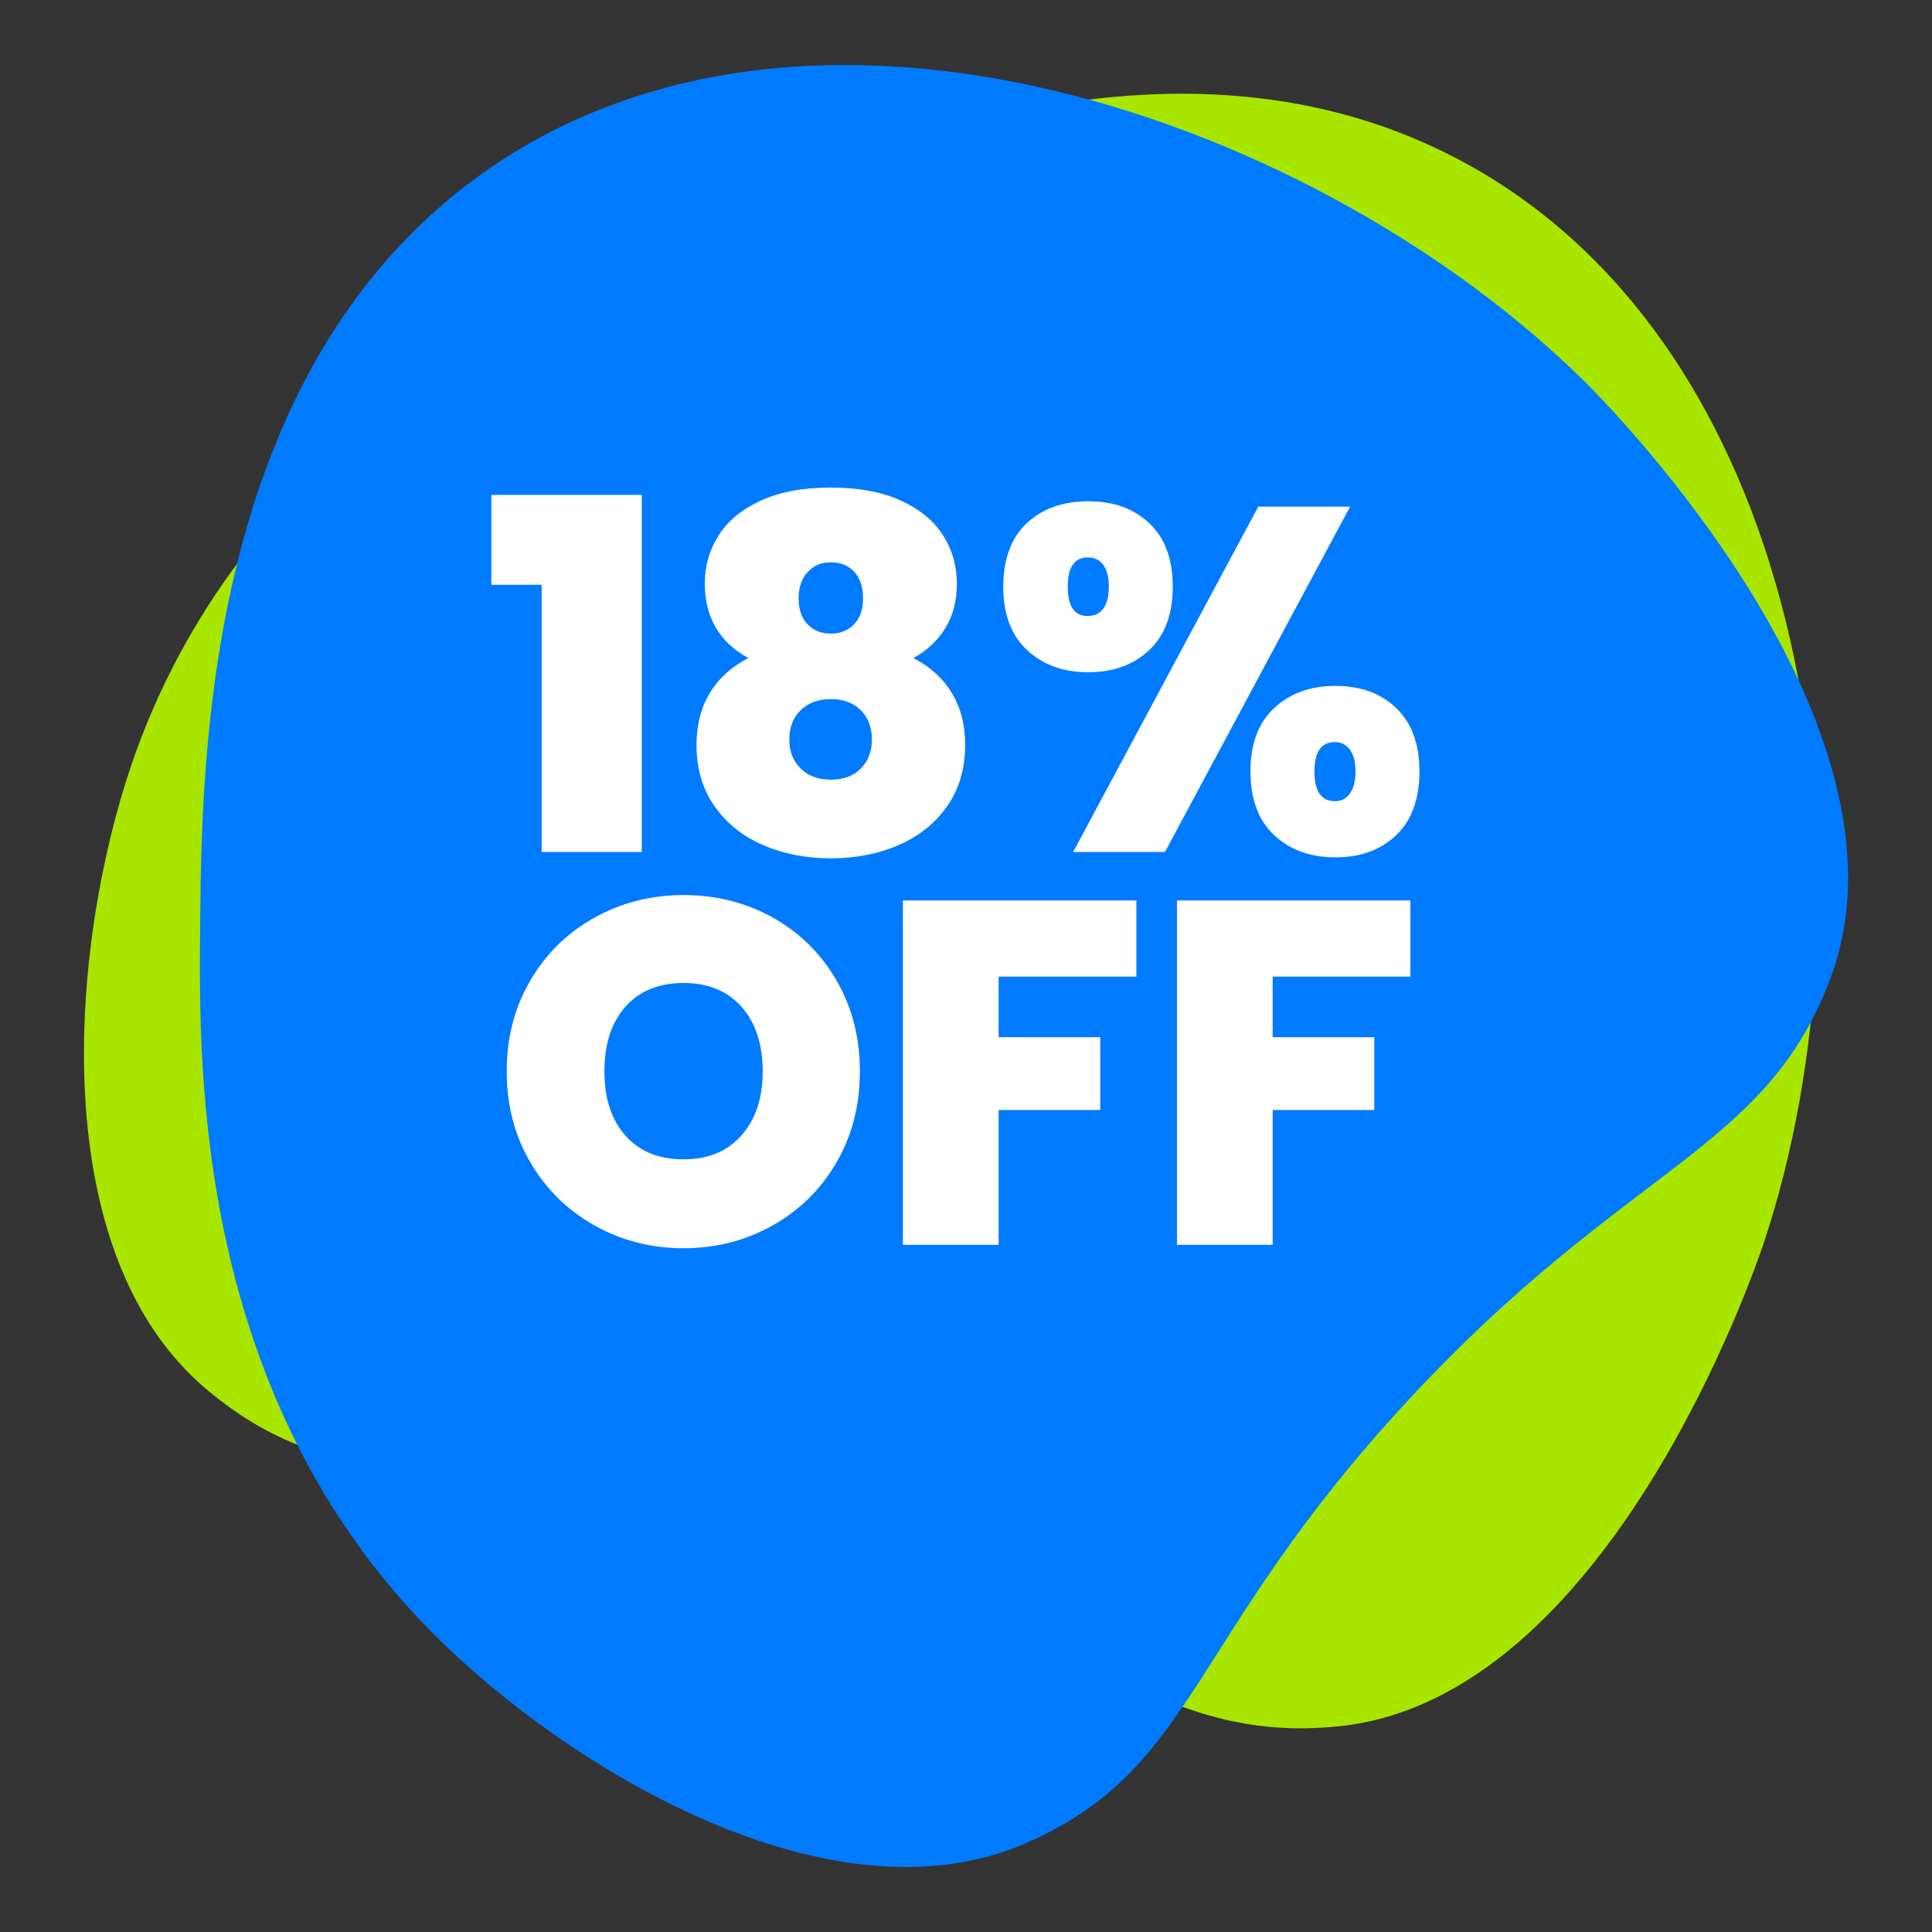
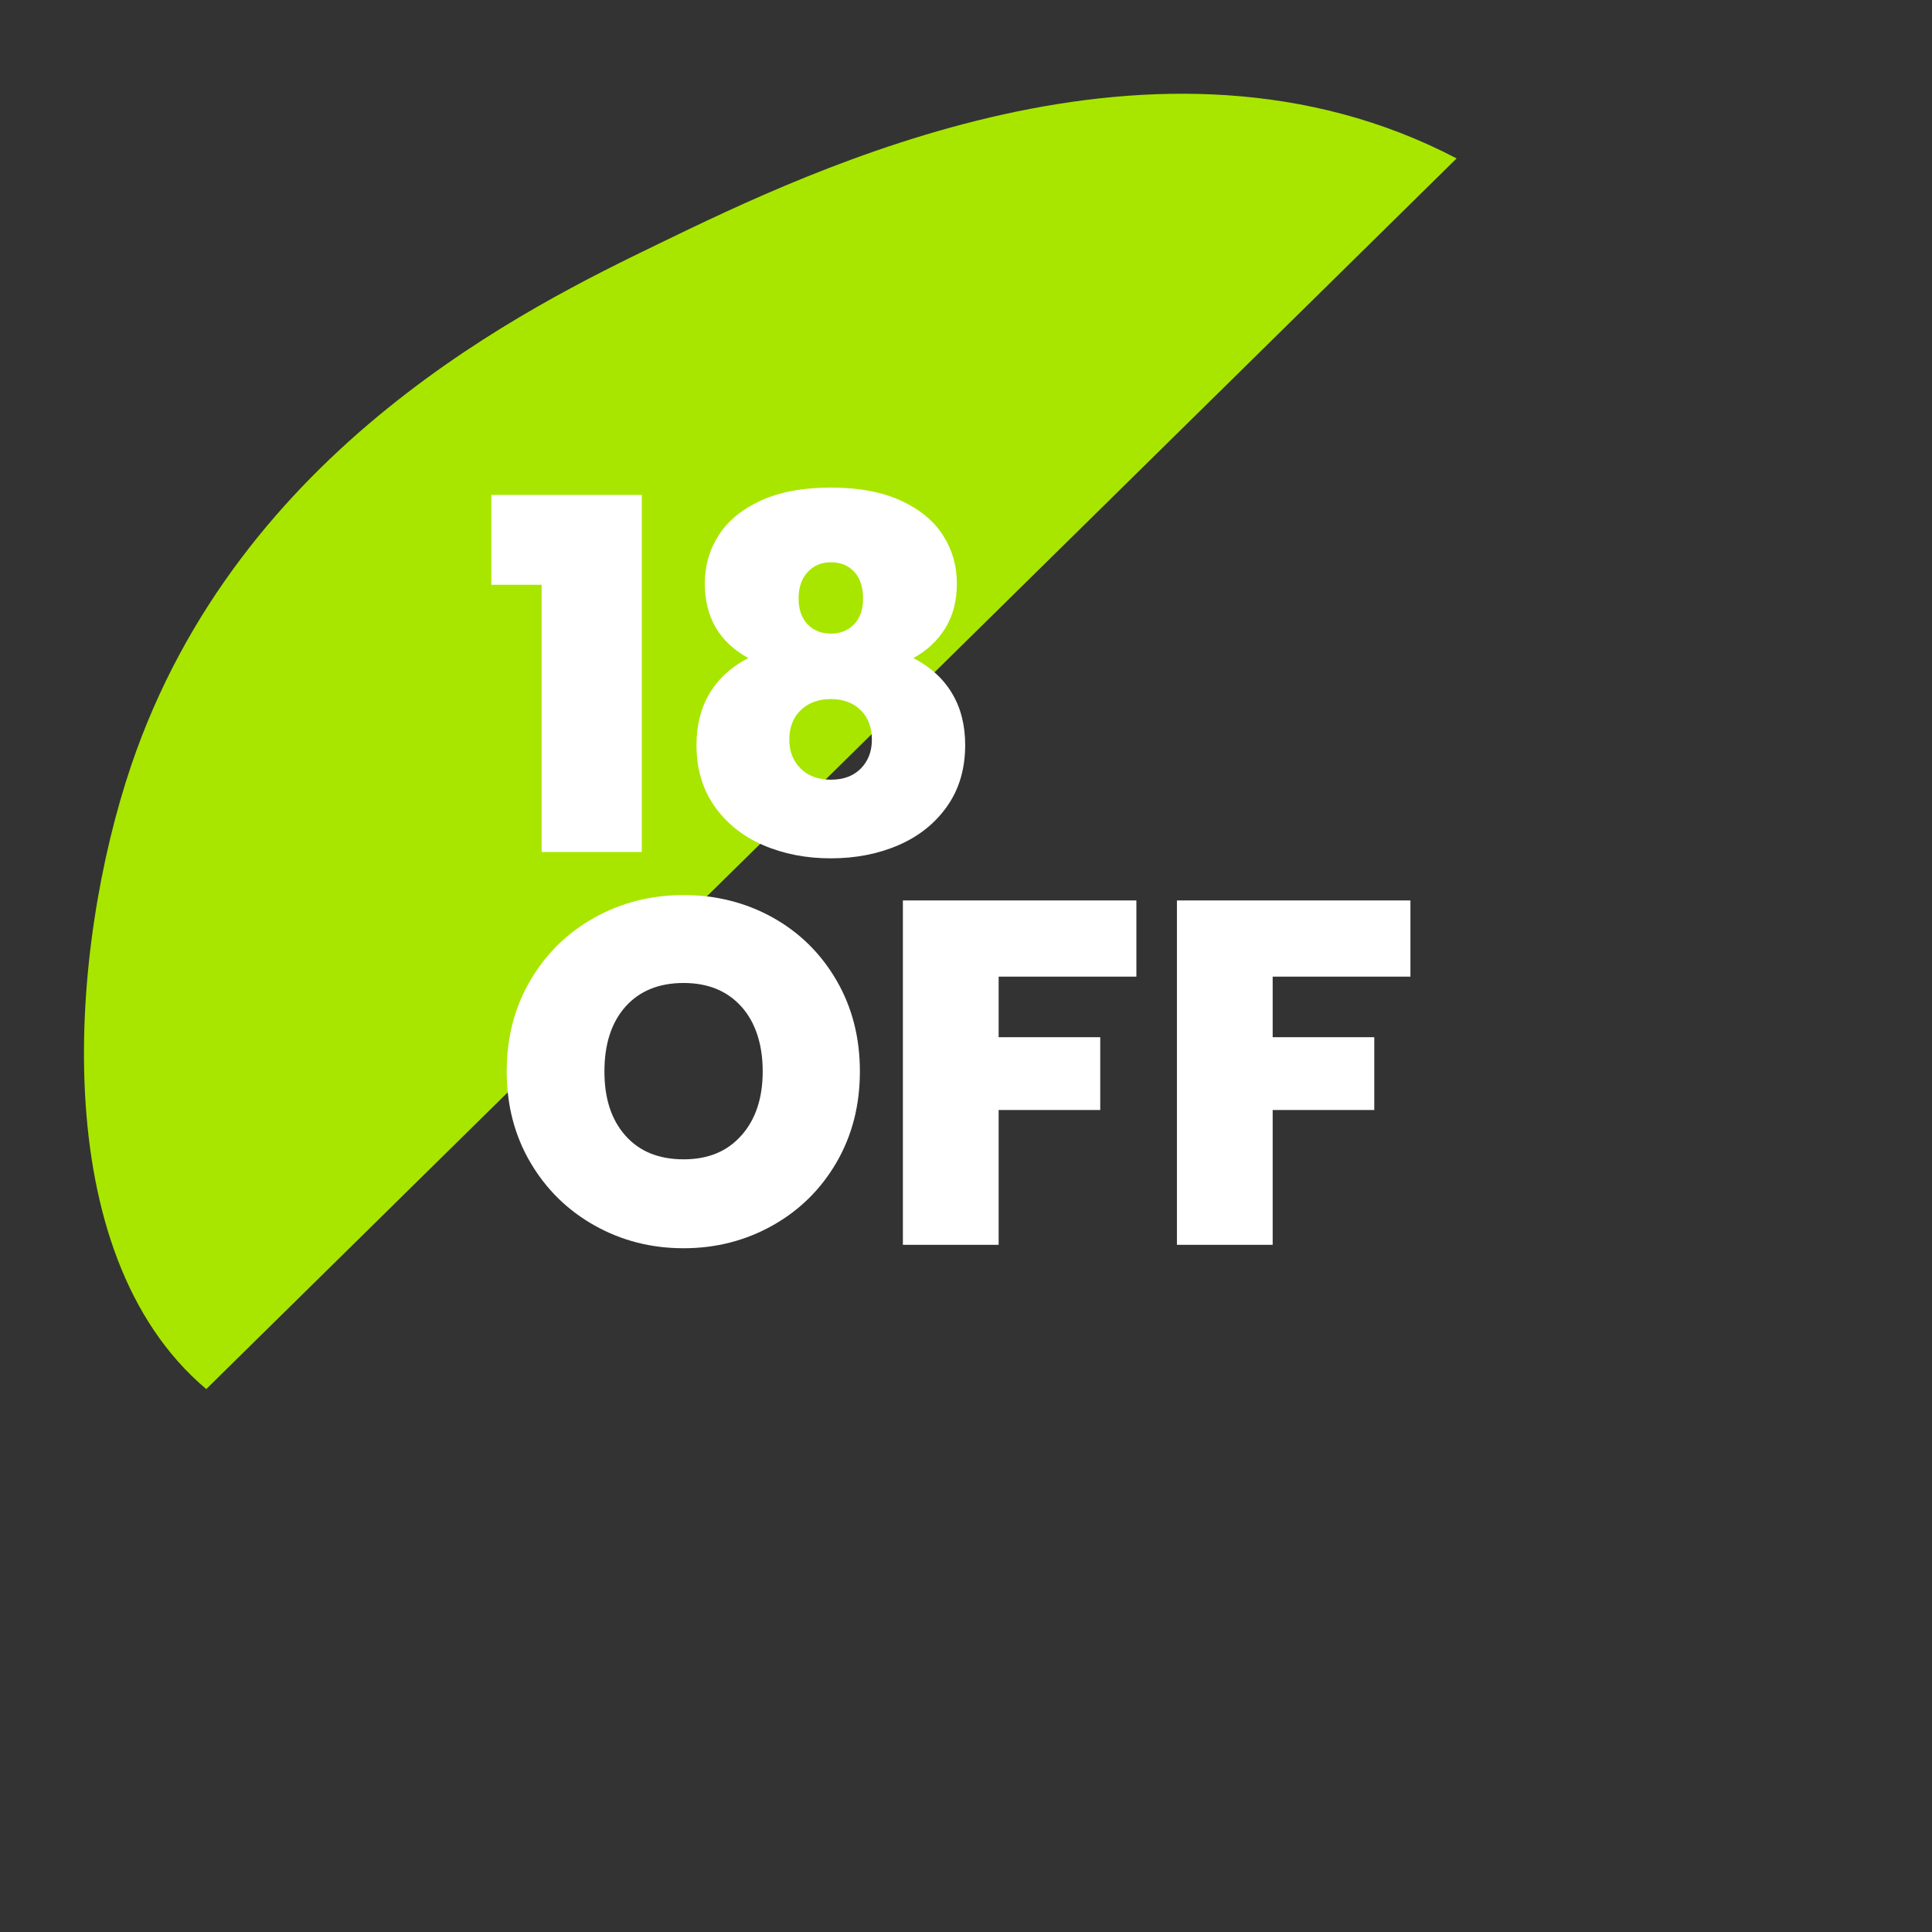
<svg xmlns="http://www.w3.org/2000/svg" id="Layer_1" viewBox="0 0 1200 1200">
  <rect x="0" y="0" width="1200" height="1200" fill="#333333" stroke="none" />
  <defs>
    <style>.cls-1{fill:#fff;}.cls-2{fill:#a8e600;}.cls-3{fill:#007aff;}</style>
  </defs>
-   <path class="cls-2" d="M128.11,862.78c-100.66-84.9-84.58-275.19-46.7-387.1,66.99-197.91,247.83-285.55,327.71-324.26C504.98,104.96,719.02,1.24,904.72,98.4c224.37,117.39,263.85,452.94,191.06,672.79-6.32,19.07-97.19,283.61-263.88,301-114.9,11.99-158.99-61.69-351.84-118.68-193.99-57.32-263.1-15.8-351.94-90.72Z" />
-   <path class="cls-3" d="M636.91,1144.95c-120.77,52.5-284.14-46.4-367.59-130.03-147.59-147.9-145.82-348.85-145.03-437.61.94-106.53,3.04-344.36,172.54-467.61,204.81-148.92,523-35.31,687.67,127.53,14.29,14.13,210.97,213.01,152.54,370.09-40.28,108.27-125.87,115.07-262.56,262.56-137.5,148.36-130.98,228.73-237.56,275.07Z" />
+   <path class="cls-2" d="M128.11,862.78c-100.66-84.9-84.58-275.19-46.7-387.1,66.99-197.91,247.83-285.55,327.71-324.26C504.98,104.96,719.02,1.24,904.72,98.4Z" />
  <path class="cls-1" d="M305.18,363.22v-55.83h93.45v221.79h-62.2v-165.96h-31.25Z" />
  <path class="cls-1" d="M437.77,362.31c0-10.92,2.88-20.88,8.65-29.89,5.76-9,14.51-16.18,26.24-21.54,11.73-5.36,26.19-8.04,43.39-8.04s31.65,2.68,43.39,8.04c11.73,5.36,20.48,12.54,26.24,21.54,5.77,9,8.65,18.96,8.65,29.89s-2.38,19.98-7.13,27.76c-4.76,7.79-11.38,14.01-19.87,18.66,10.51,5.46,18.51,12.74,23.97,21.85,5.46,9.1,8.19,19.83,8.19,32.16,0,14.77-3.74,27.46-11.23,38.08-7.49,10.62-17.55,18.66-30.19,24.12-12.64,5.46-26.65,8.19-42.02,8.19s-29.38-2.73-42.02-8.19c-12.64-5.46-22.71-13.5-30.19-24.12-7.48-10.62-11.23-23.31-11.23-38.08,0-12.34,2.73-23.06,8.19-32.16,5.46-9.1,13.45-16.38,23.97-21.85-18-9.91-27-25.38-27-46.42ZM497.39,441.04c-4.76,4.55-7.13,10.67-7.13,18.36,0,7.28,2.32,13.25,6.98,17.9,4.65,4.66,10.92,6.98,18.81,6.98s14.11-2.32,18.66-6.98c4.55-4.65,6.83-10.62,6.83-17.9,0-7.69-2.33-13.81-6.98-18.36-4.66-4.55-10.82-6.83-18.51-6.83s-13.91,2.28-18.66,6.83ZM530.61,355.18c-3.64-3.94-8.5-5.92-14.56-5.92s-10.67,2.02-14.41,6.07c-3.75,4.05-5.61,9.51-5.61,16.38s1.87,12.24,5.61,16.08c3.74,3.84,8.54,5.76,14.41,5.76s10.67-1.92,14.41-5.76c3.74-3.84,5.61-9.2,5.61-16.08s-1.82-12.59-5.46-16.54Z" />
-   <path class="cls-1" d="M637.71,324.99c9.71-9.1,22.45-13.65,38.23-13.65s28.22,4.55,37.93,13.65c9.71,9.1,14.56,22.25,14.56,39.44s-4.86,30.09-14.56,39.29c-9.71,9.21-22.35,13.81-37.93,13.81s-28.27-4.6-38.08-13.81c-9.81-9.2-14.72-22.3-14.72-39.29s4.86-30.34,14.56-39.44ZM663.2,364.43c0,12.14,4.14,18.2,12.44,18.2,4.04,0,7.23-1.52,9.56-4.55,2.32-3.03,3.49-7.59,3.49-13.65s-1.17-10.62-3.49-13.65c-2.33-3.03-5.51-4.55-9.56-4.55-8.3,0-12.44,6.07-12.44,18.2ZM838.57,314.68l-114.99,214.51h-57.04l114.99-214.51h57.04ZM791.39,439.83c9.81-9.2,22.5-13.81,38.08-13.81s28.16,4.6,37.77,13.81c9.61,9.21,14.41,22.3,14.41,39.29s-4.81,30.39-14.41,39.59c-9.61,9.21-22.2,13.81-37.77,13.81s-28.27-4.6-38.08-13.81c-9.81-9.2-14.71-22.4-14.71-39.59s4.9-30.08,14.71-39.29ZM816.42,479.12c0,12.34,4.25,18.51,12.74,18.51,3.84,0,6.93-1.56,9.25-4.7,2.32-3.13,3.49-7.74,3.49-13.81s-1.17-10.36-3.49-13.5c-2.33-3.13-5.41-4.7-9.25-4.7-8.49,0-12.74,6.07-12.74,18.2Z" />
  <path class="cls-1" d="M369.35,761.2c-16.79-9.41-30.09-22.45-39.9-39.14-9.81-16.69-14.72-35.55-14.72-56.59s4.9-39.9,14.72-56.59c9.81-16.69,23.11-29.68,39.9-38.99,16.79-9.3,35.2-13.96,55.22-13.96s38.68,4.66,55.37,13.96c16.69,9.31,29.88,22.3,39.59,38.99,9.71,16.69,14.56,35.55,14.56,56.59s-4.85,39.9-14.56,56.59c-9.71,16.69-22.96,29.73-39.75,39.14-16.79,9.41-35.2,14.11-55.22,14.11s-38.43-4.7-55.22-14.11ZM460.53,705.22c8.8-9.91,13.2-23.16,13.2-39.75s-4.4-30.39-13.2-40.2c-8.8-9.81-20.78-14.72-35.95-14.72s-27.41,4.91-36.11,14.72c-8.7,9.81-13.05,23.21-13.05,40.2s4.35,30.09,13.05,39.9c8.7,9.81,20.73,14.71,36.11,14.71s27.16-4.95,35.95-14.87Z" />
  <path class="cls-1" d="M705.83,559.28v47.33h-85.56v37.62h63.11v45.21h-63.11v83.74h-59.47v-213.9h145.03Z" />
  <path class="cls-1" d="M876.04,559.28v47.33h-85.56v37.62h63.11v45.21h-63.11v83.74h-59.47v-213.9h145.03Z" />
</svg>